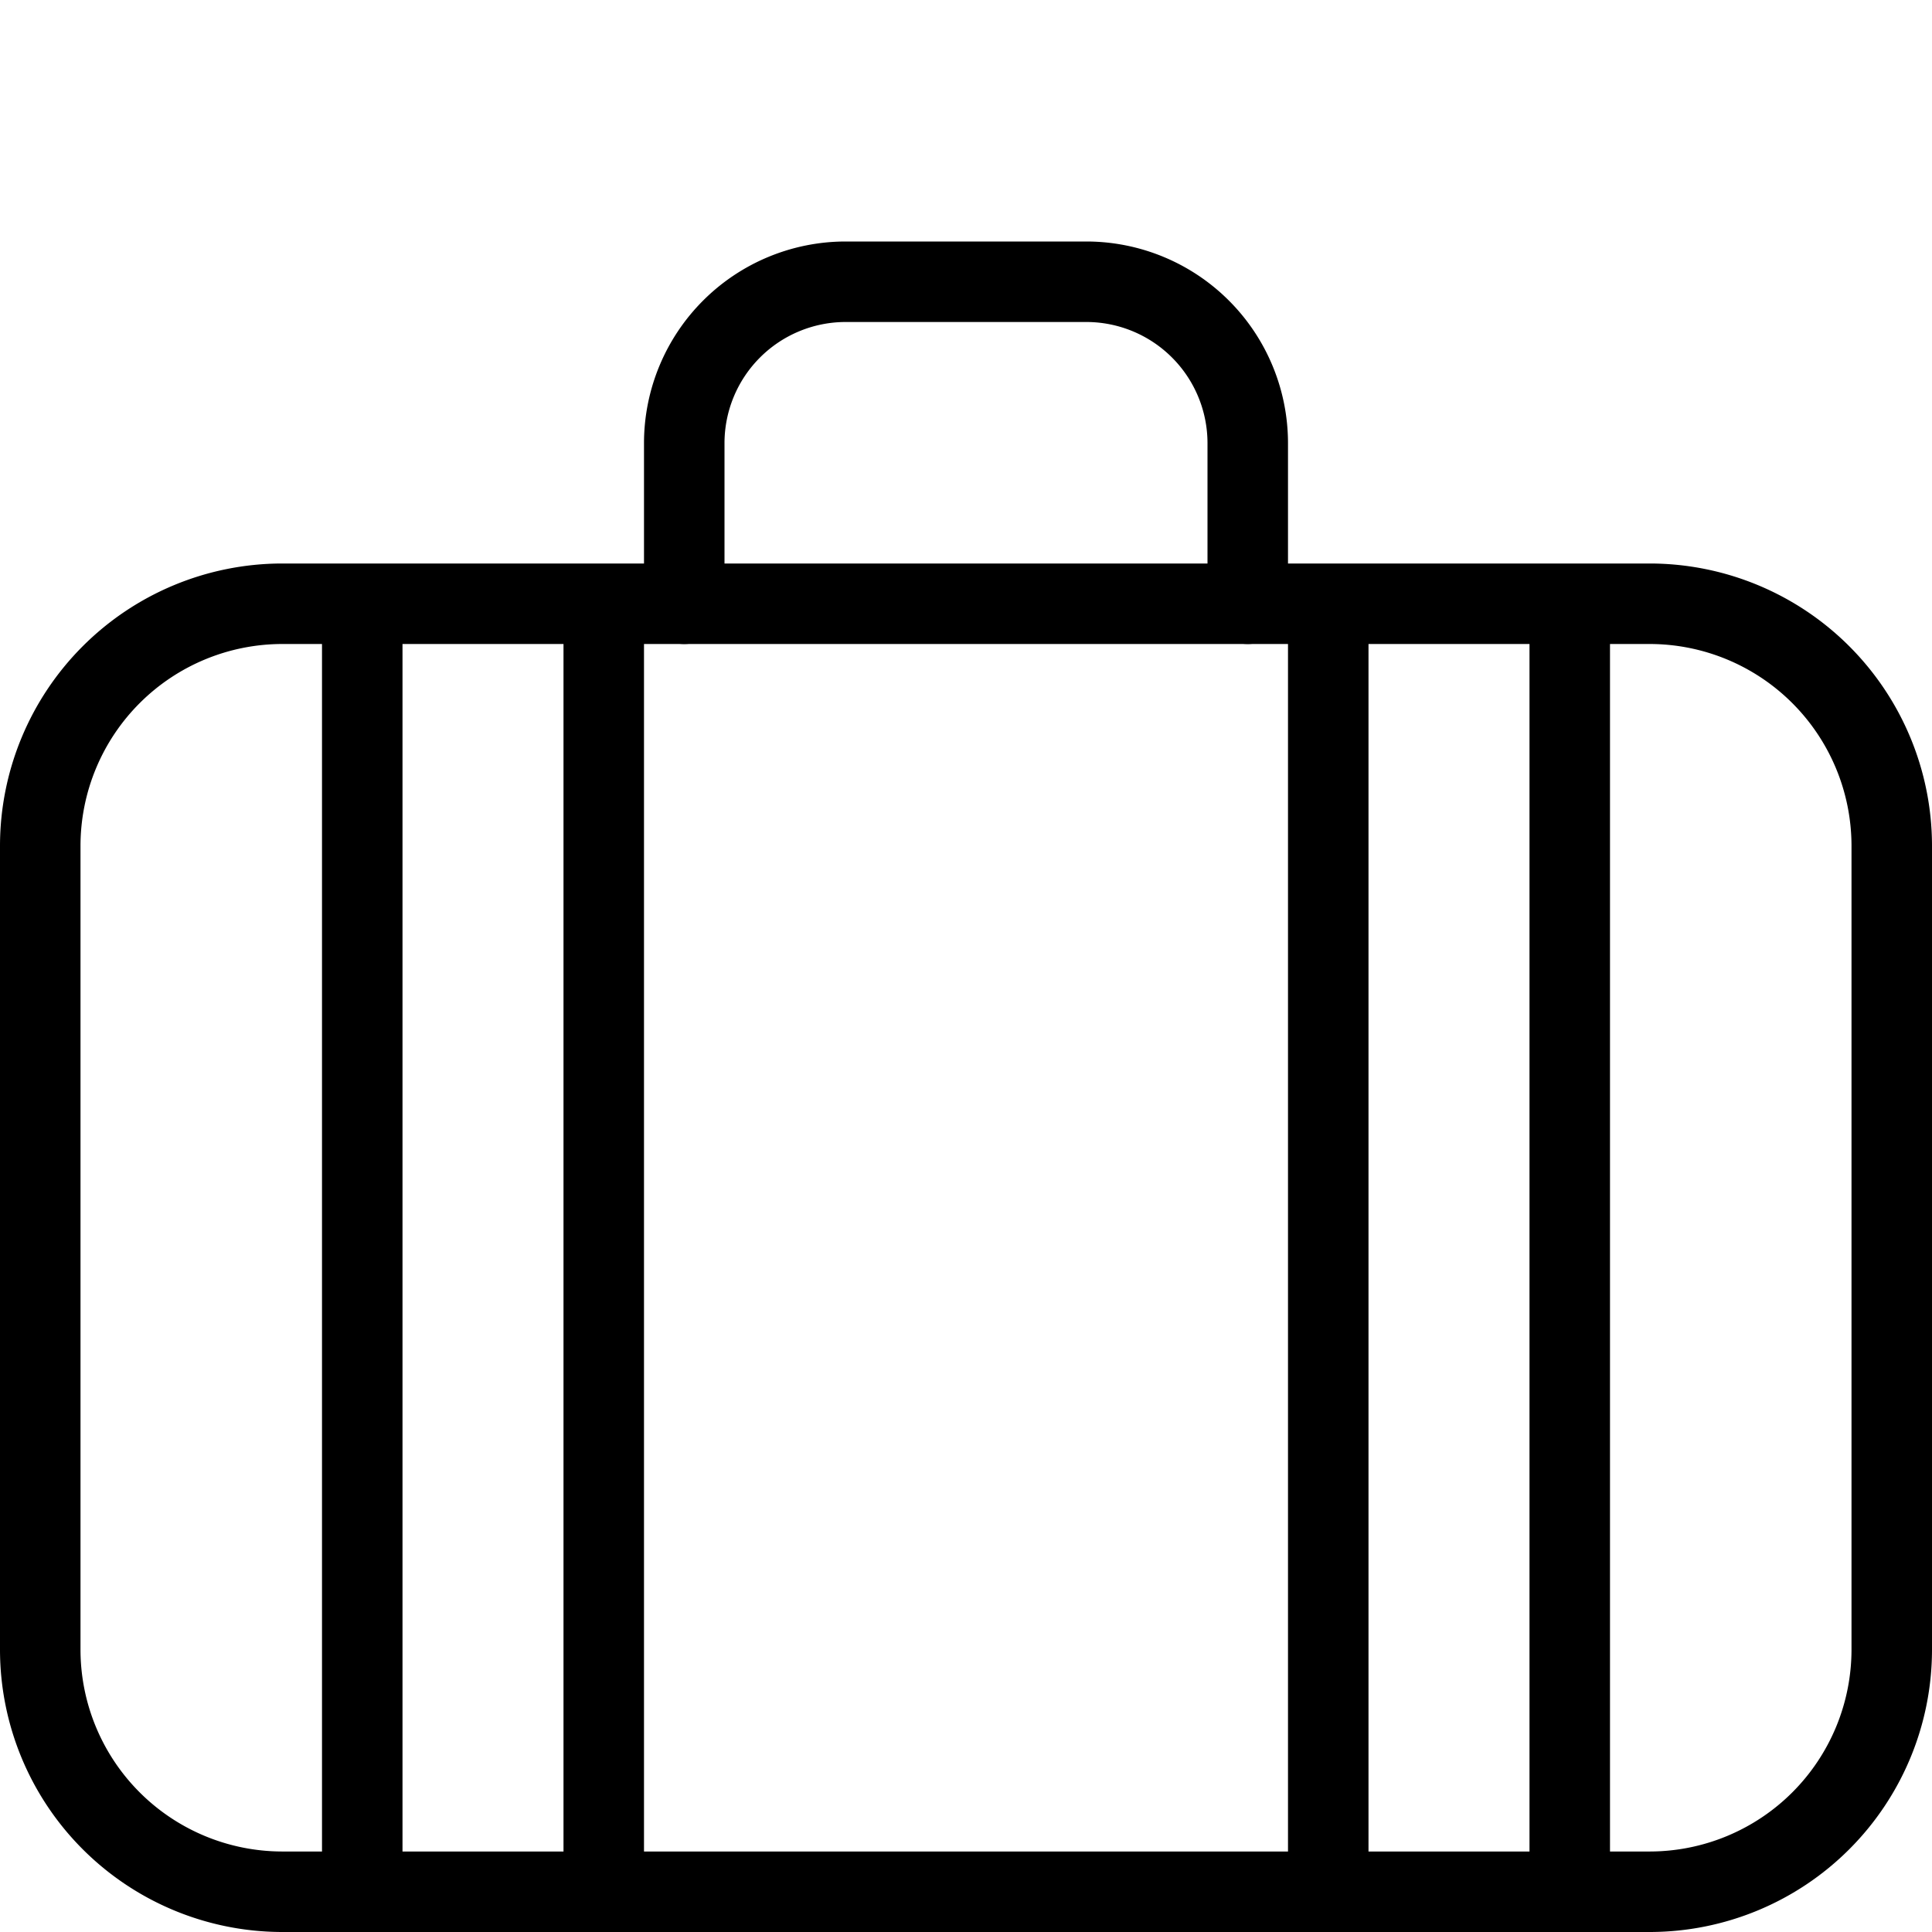
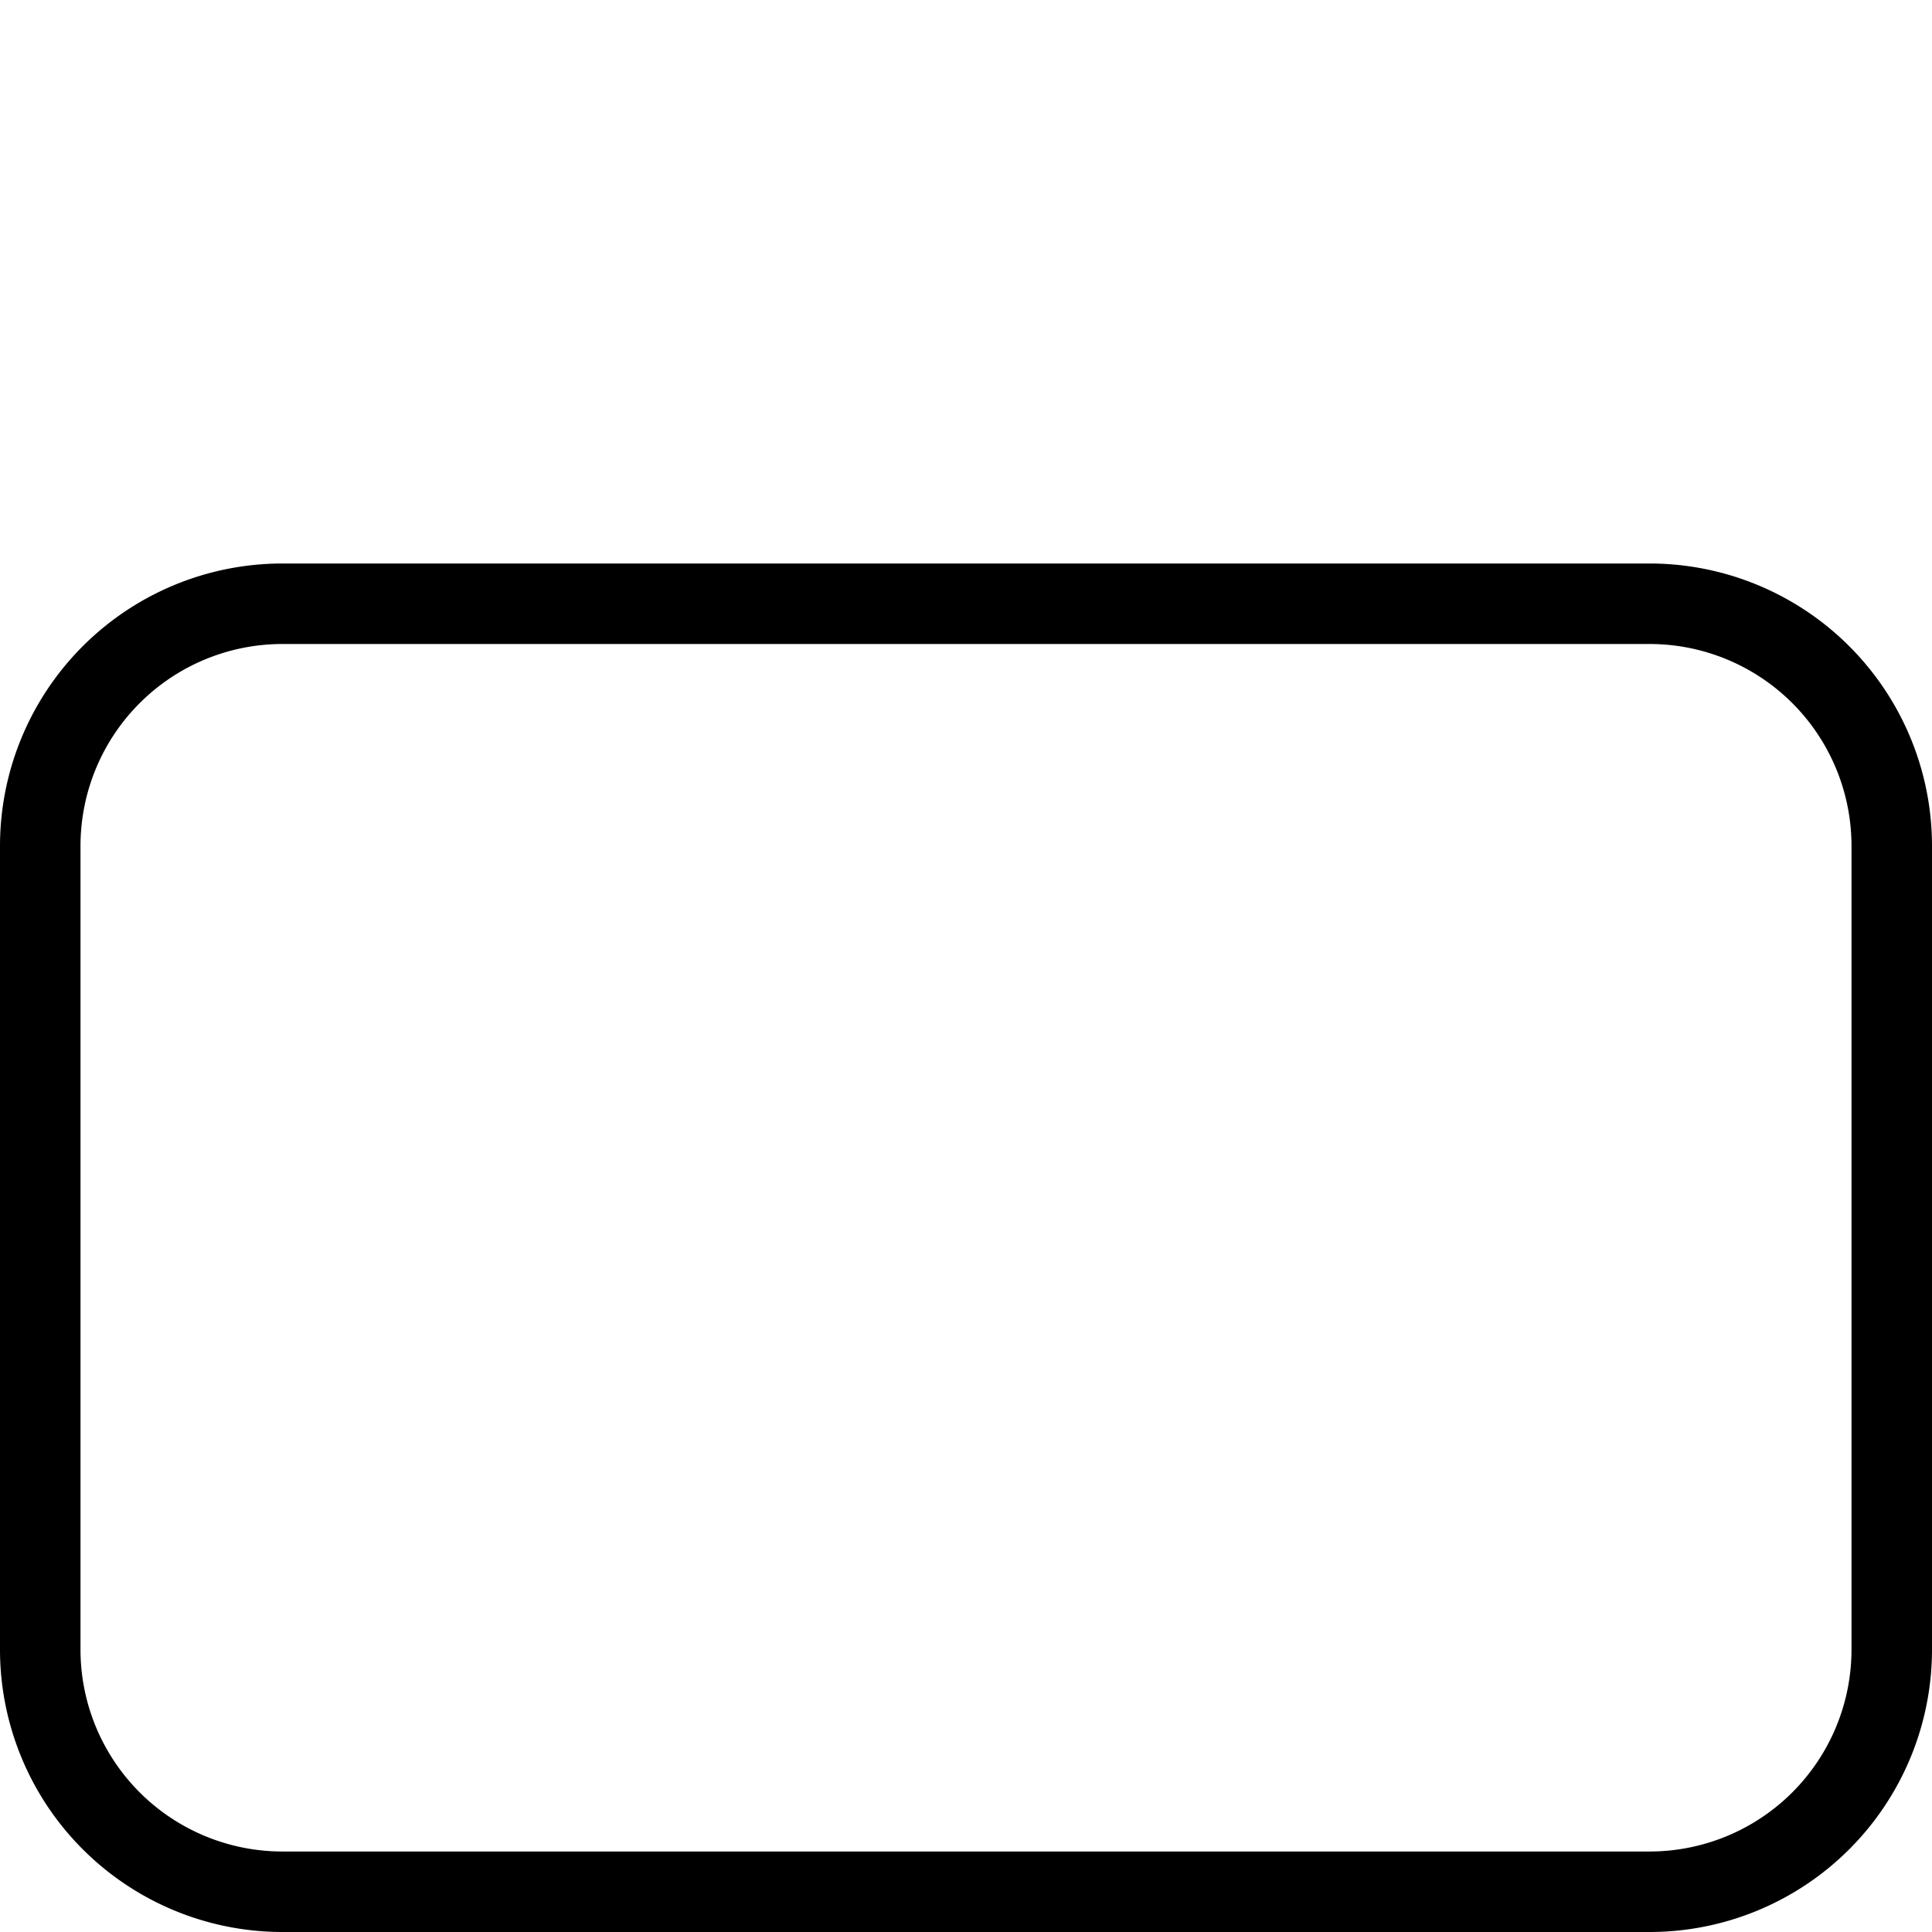
<svg xmlns="http://www.w3.org/2000/svg" viewBox="7796 3127 24 24">
  <defs>
    <style>
      .cls-1, .cls-2, .cls-3 {
        fill: none;
      }

      .cls-1, .cls-2 {
        stroke: #000;
        stroke-linejoin: round;
        stroke-miterlimit: 10;
      }

      .cls-1 {
        stroke-linecap: round;
      }
    </style>
  </defs>
  <g id="travel-bag-2" transform="translate(7796 3127)">
    <g id="Outline_Icons">
      <g id="Group_314" data-name="Group 314">
        <path id="Path_356" data-name="Path 356" class="cls-1" d="M23.5,10.5a3.009,3.009,0,0,0-3-3H3.5a3.009,3.009,0,0,0-3,3v10a3.009,3.009,0,0,0,3,3h17a3.009,3.009,0,0,0,3-3Z" />
-         <path id="Path_357" data-name="Path 357" class="cls-1" d="M8.5,7.5v-2a2.006,2.006,0,0,1,2-2h3a2.006,2.006,0,0,1,2,2v2" />
-         <line id="Line_117" data-name="Line 117" class="cls-2" y2="16" transform="translate(19.5 7.5)" />
-         <line id="Line_118" data-name="Line 118" class="cls-2" y2="16" transform="translate(16.5 7.5)" />
-         <line id="Line_119" data-name="Line 119" class="cls-2" y2="16" transform="translate(7.5 7.5)" />
-         <line id="Line_120" data-name="Line 120" class="cls-2" y2="16" transform="translate(4.5 7.5)" />
      </g>
    </g>
    <g id="invisible_shape">
      <rect id="Rectangle_166" data-name="Rectangle 166" class="cls-3" width="24" height="24" />
    </g>
  </g>
</svg>